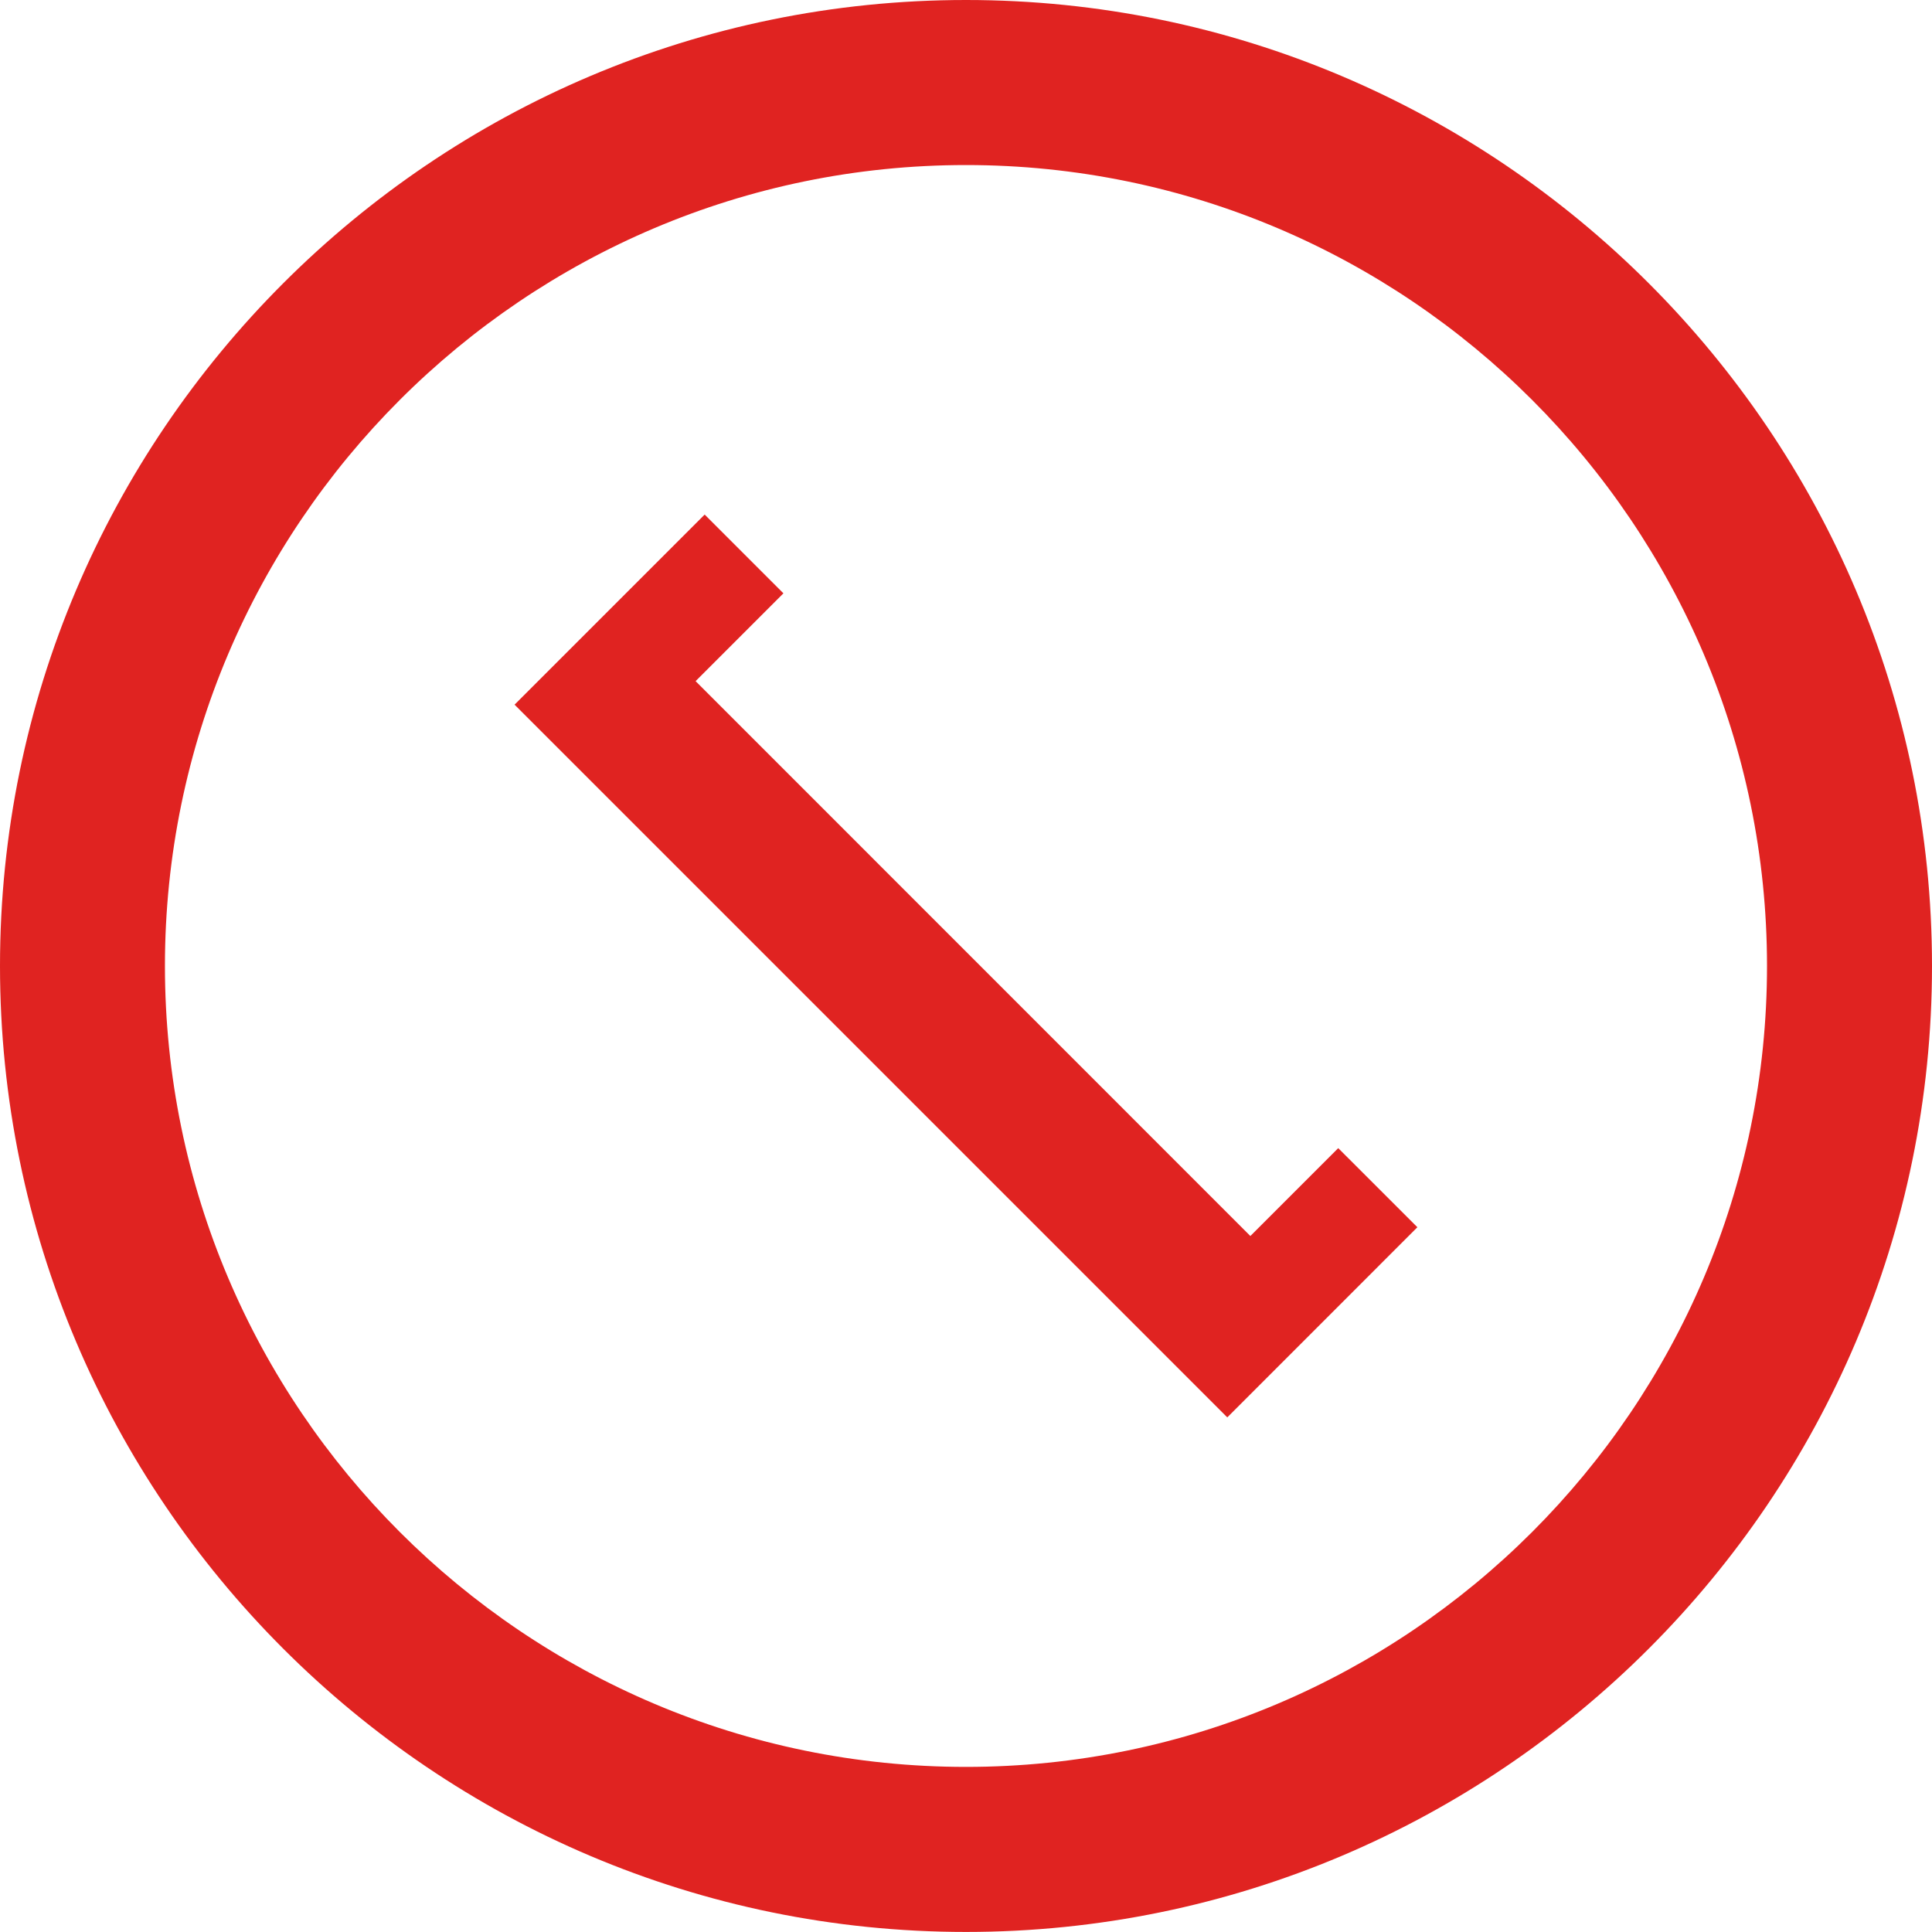
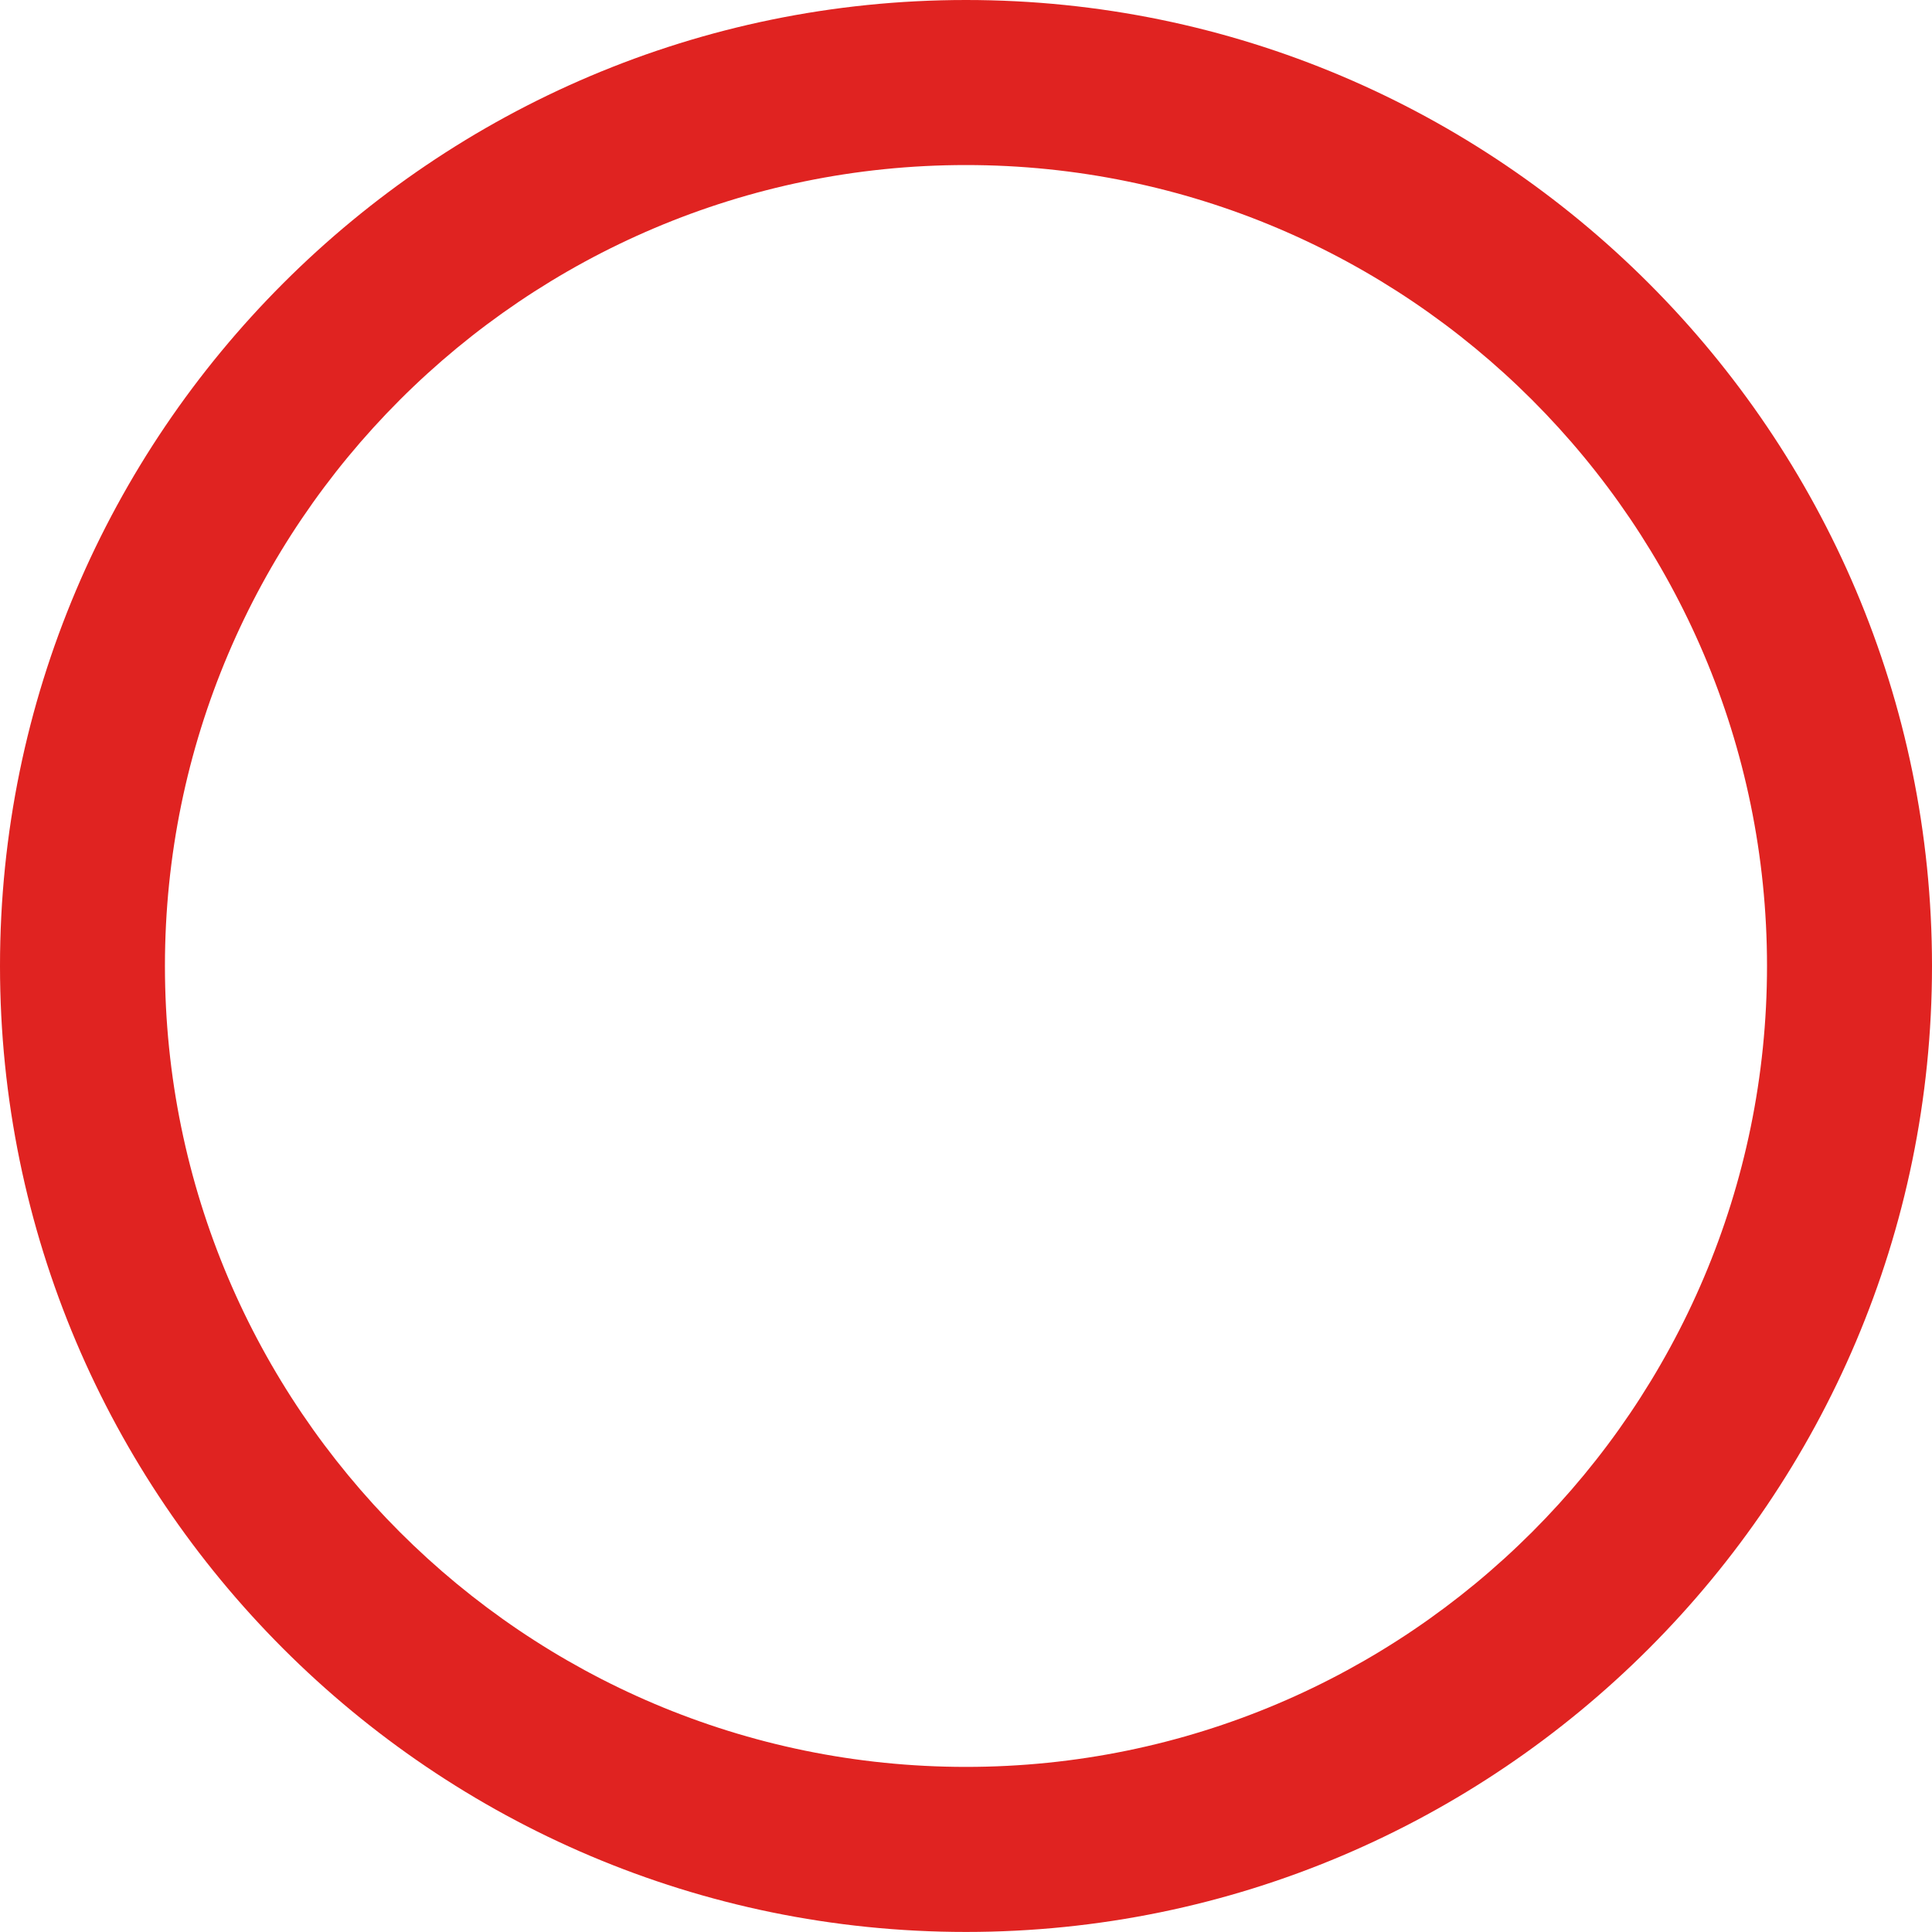
<svg xmlns="http://www.w3.org/2000/svg" width="35.001" height="35" viewBox="665 1573 35.001 35">
  <g data-name="Kontakt_icon">
    <g data-name="Group 24" transform="translate(665 1573)" clip-path="url(&quot;#a&quot;)">
      <path d="M17.5 0C7.851 0 0 7.85 0 17.5S7.851 35 17.5 35c9.649 0 17.501-7.85 17.501-17.5S27.149 0 17.501 0m0 32.01C9.5 32.01 2.988 25.502 2.988 17.5S9.5 2.99 17.5 2.99c8 0 14.512 6.509 14.512 14.51S25.5 32.01 17.5 32.01" fill="#e02321" fill-rule="evenodd" data-name="Path 19" />
-       <path d="m12.766 9.322 1.427 1.427-1.591 1.591 10.05 10.052 1.592-1.592 1.434 1.433-3.444 3.445L9.322 12.766l3.444-3.444Z" fill="#e02321" fill-rule="evenodd" data-name="Path 20" />
    </g>
  </g>
  <defs>
    <clipPath id="a">
      <path d="M0 0h35v35H0V0z" data-name="Rectangle 23" />
    </clipPath>
  </defs>
</svg>